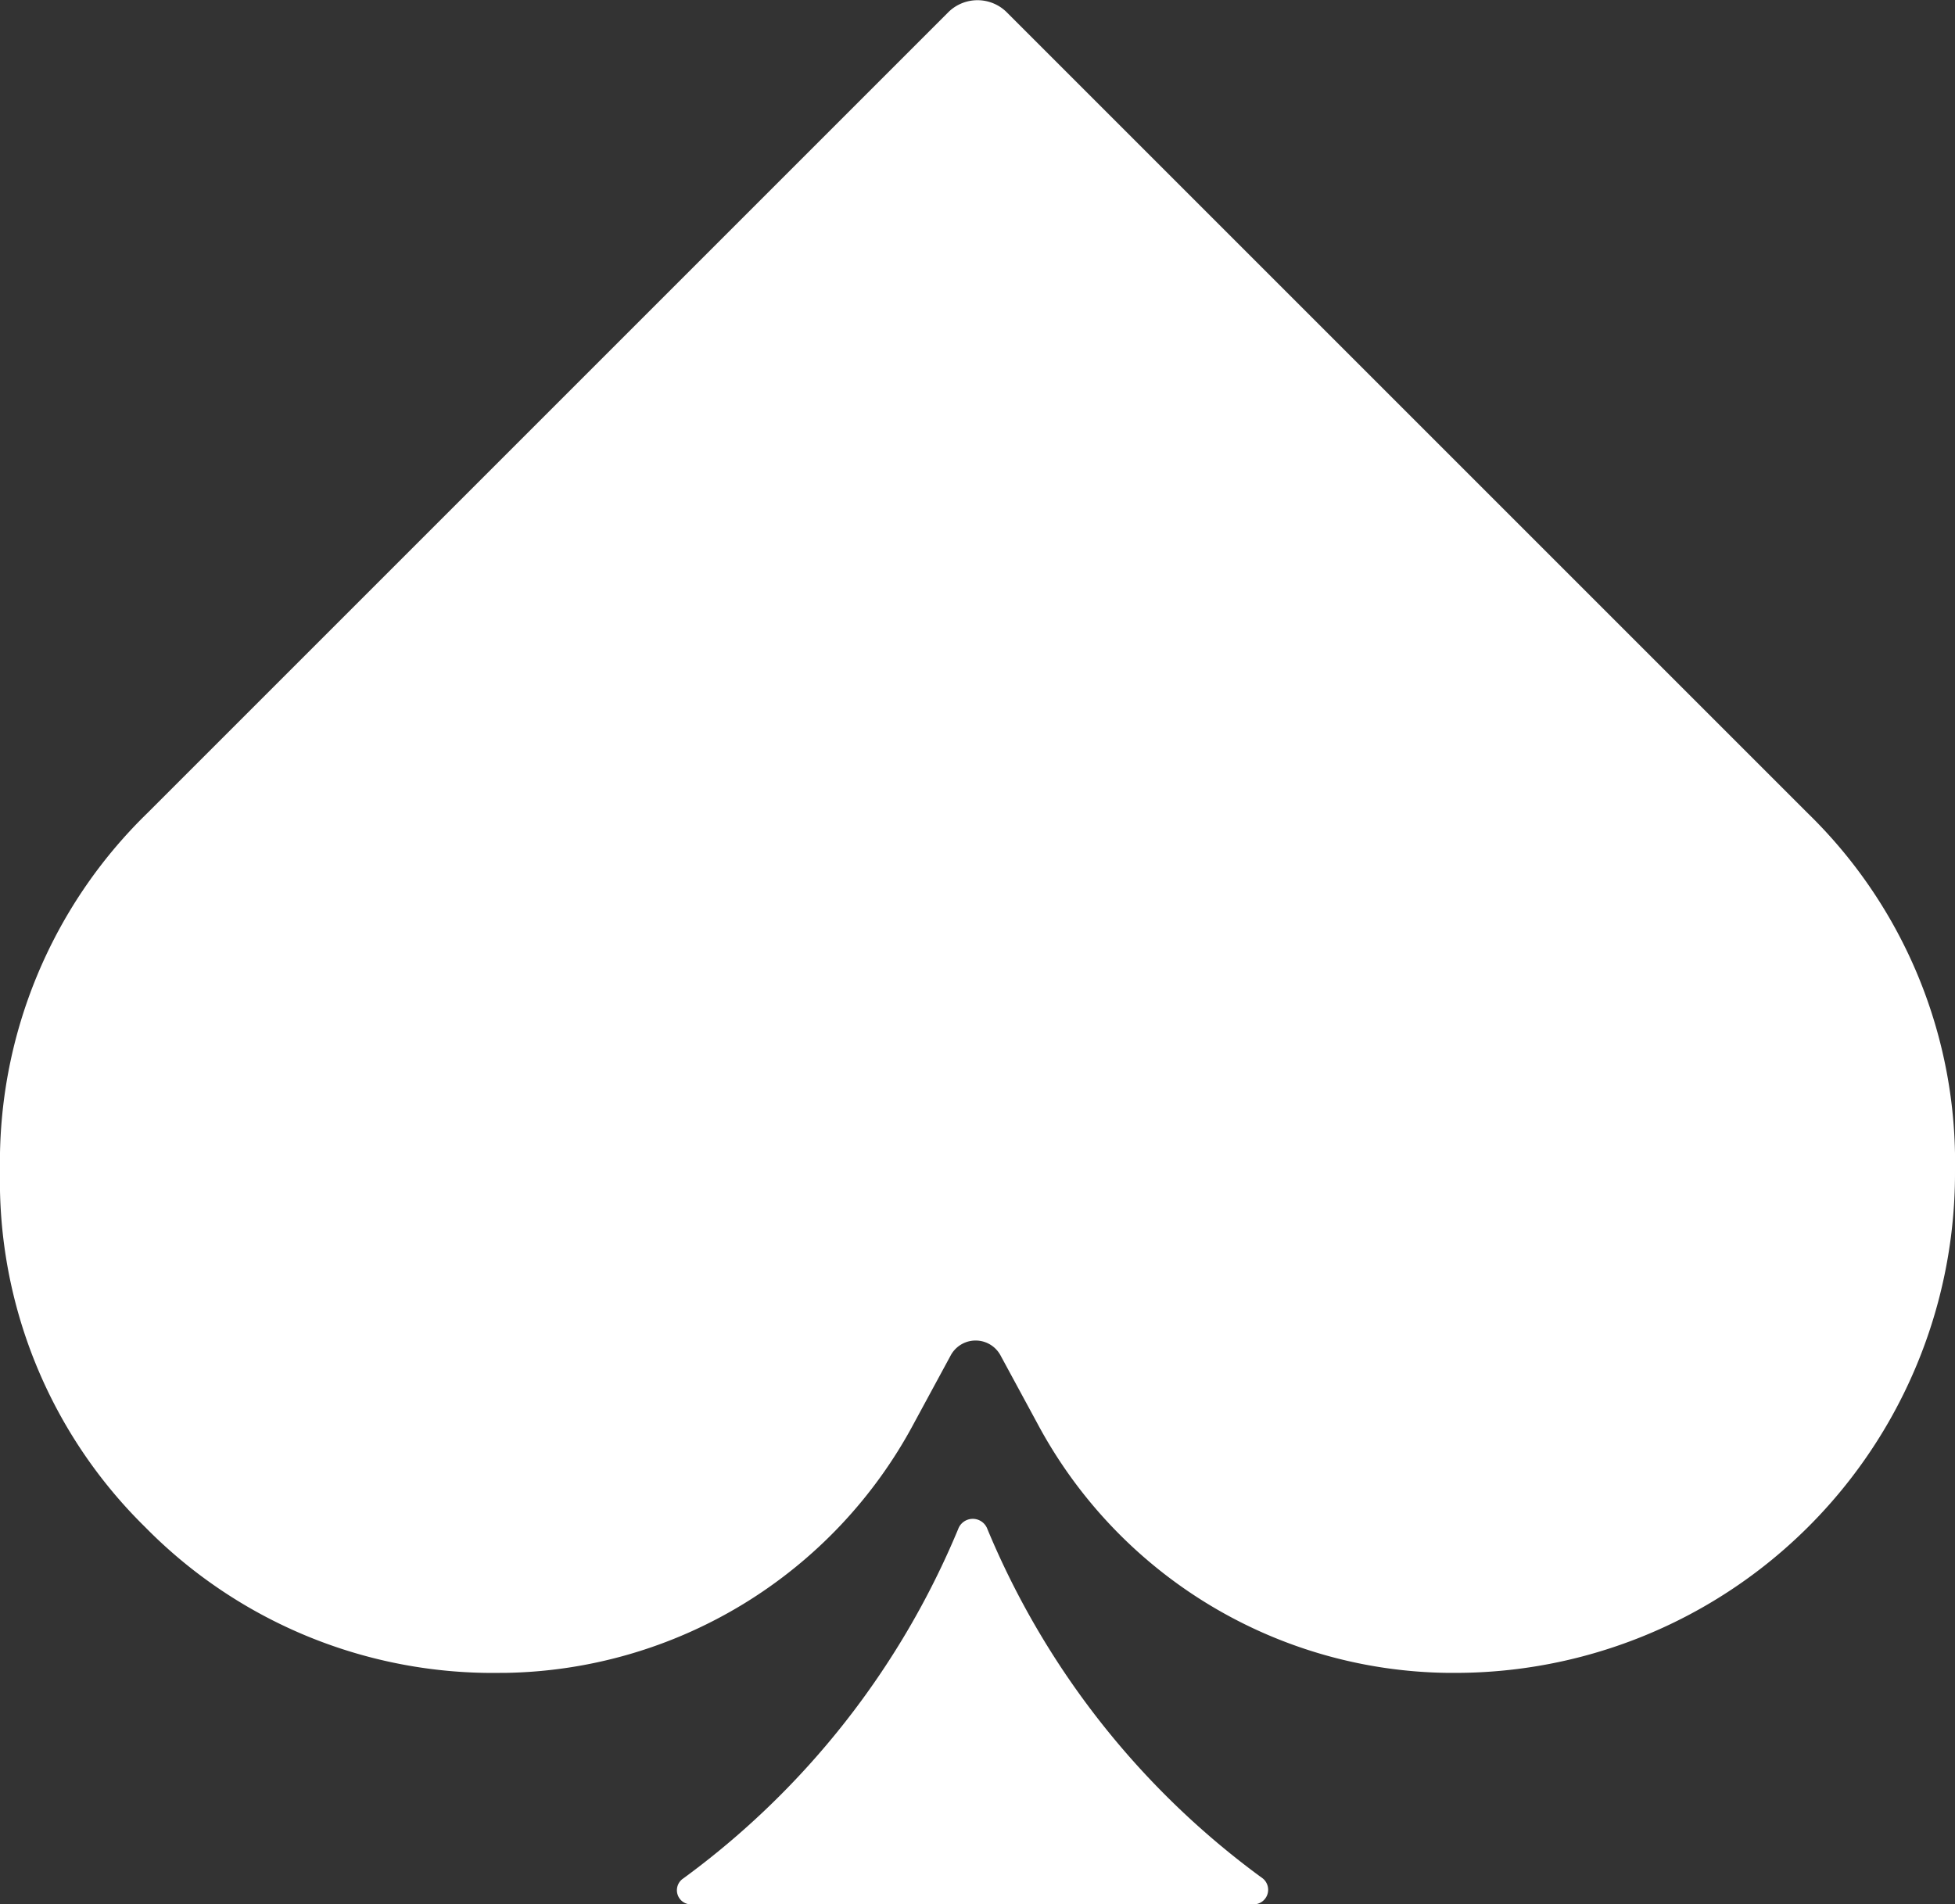
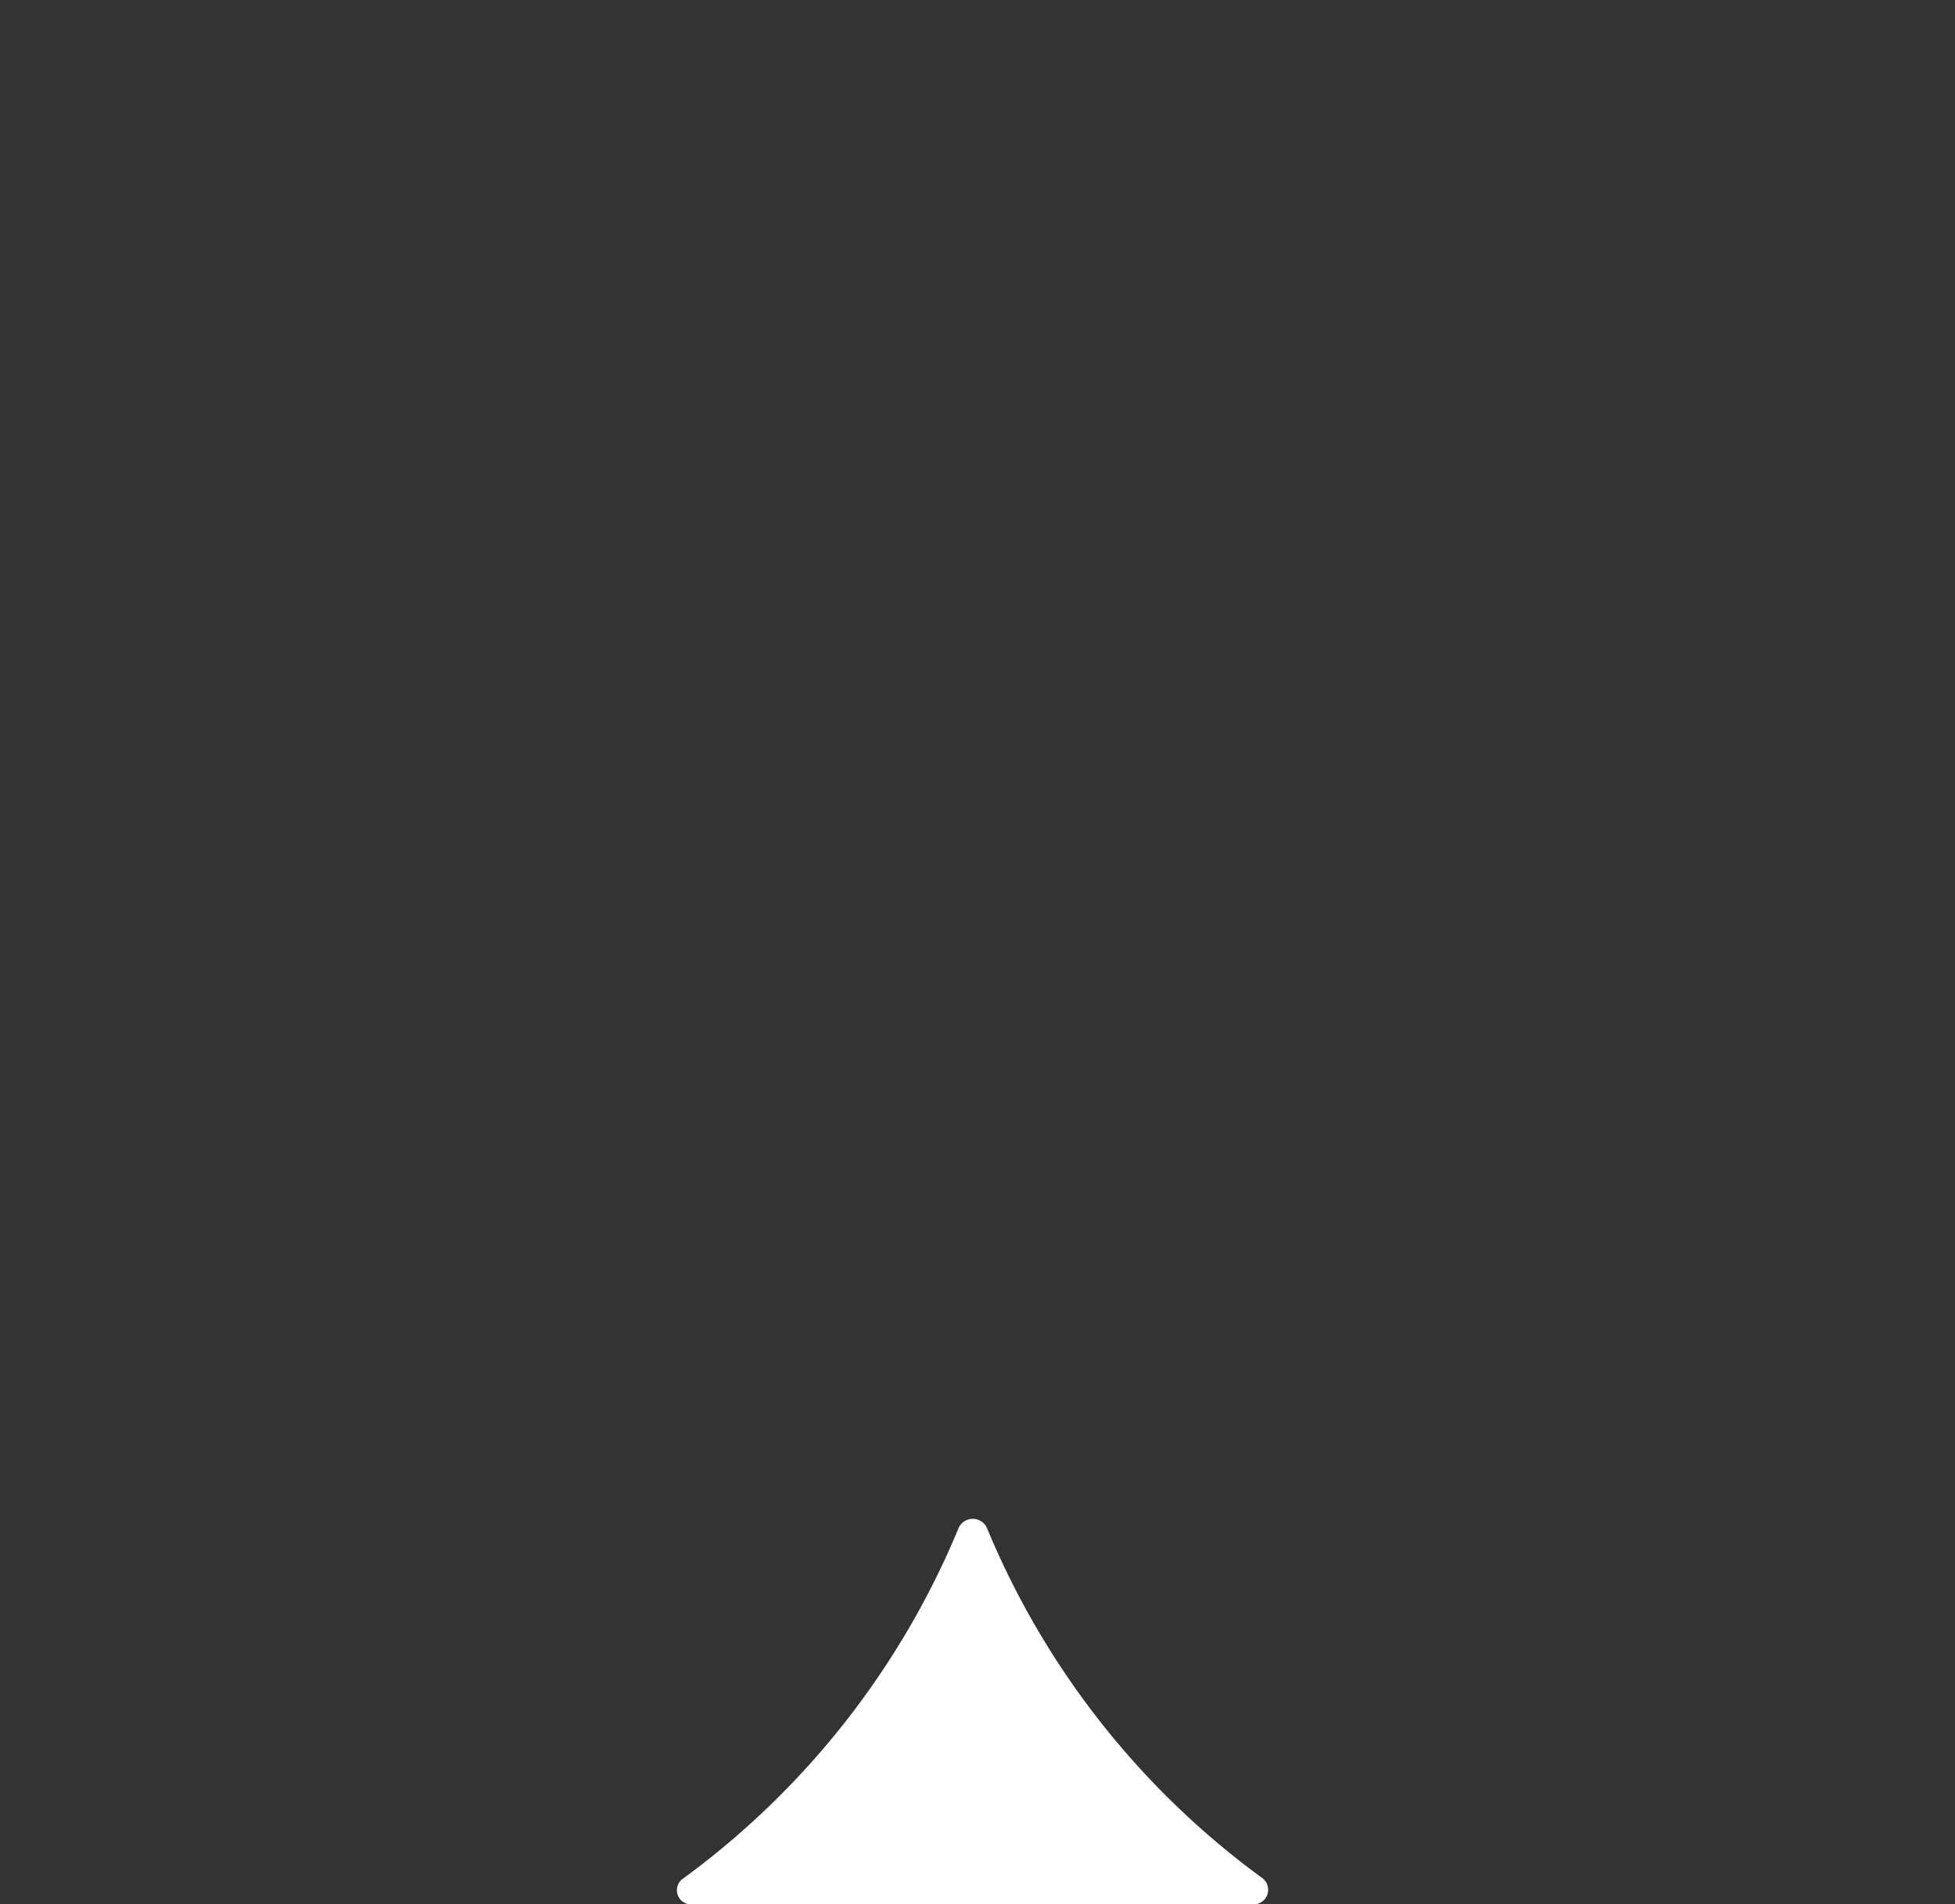
<svg xmlns="http://www.w3.org/2000/svg" viewBox="0 0 41.46 40.39">
  <rect x="0" y="0" width="41.46" height="40.39" fill="#333333" stroke="none" />
  <defs>
    <style>.cls-1{fill:#fff;}</style>
  </defs>
  <title>pica-lemar</title>
  <g id="Capa_2" data-name="Capa 2">
    <g id="Capa_1-2" data-name="Capa 1">
-       <path class="cls-1" d="M41.46,24.84A10.6,10.6,0,0,1,30.78,35.48H30.7A10,10,0,0,1,22,30.19l-.78-1.44a.6.6,0,0,0-1.06,0l-.78,1.44a10,10,0,0,1-8.66,5.29h-.09a10.34,10.34,0,0,1-7.55-3.09A10.29,10.29,0,0,1,0,24.84a10.33,10.33,0,0,1,3.12-7.59l17-17a.88.88,0,0,1,1.22,0l17,17A10.33,10.33,0,0,1,41.46,24.84Z" />
      <path class="cls-1" d="M26.59,40.39H14.67a.3.3,0,0,1-.18-.55,17.5,17.5,0,0,0,5.83-7.41.33.33,0,0,1,.62,0,17.46,17.46,0,0,0,5.84,7.41A.31.31,0,0,1,26.59,40.39Z" />
    </g>
  </g>
</svg>